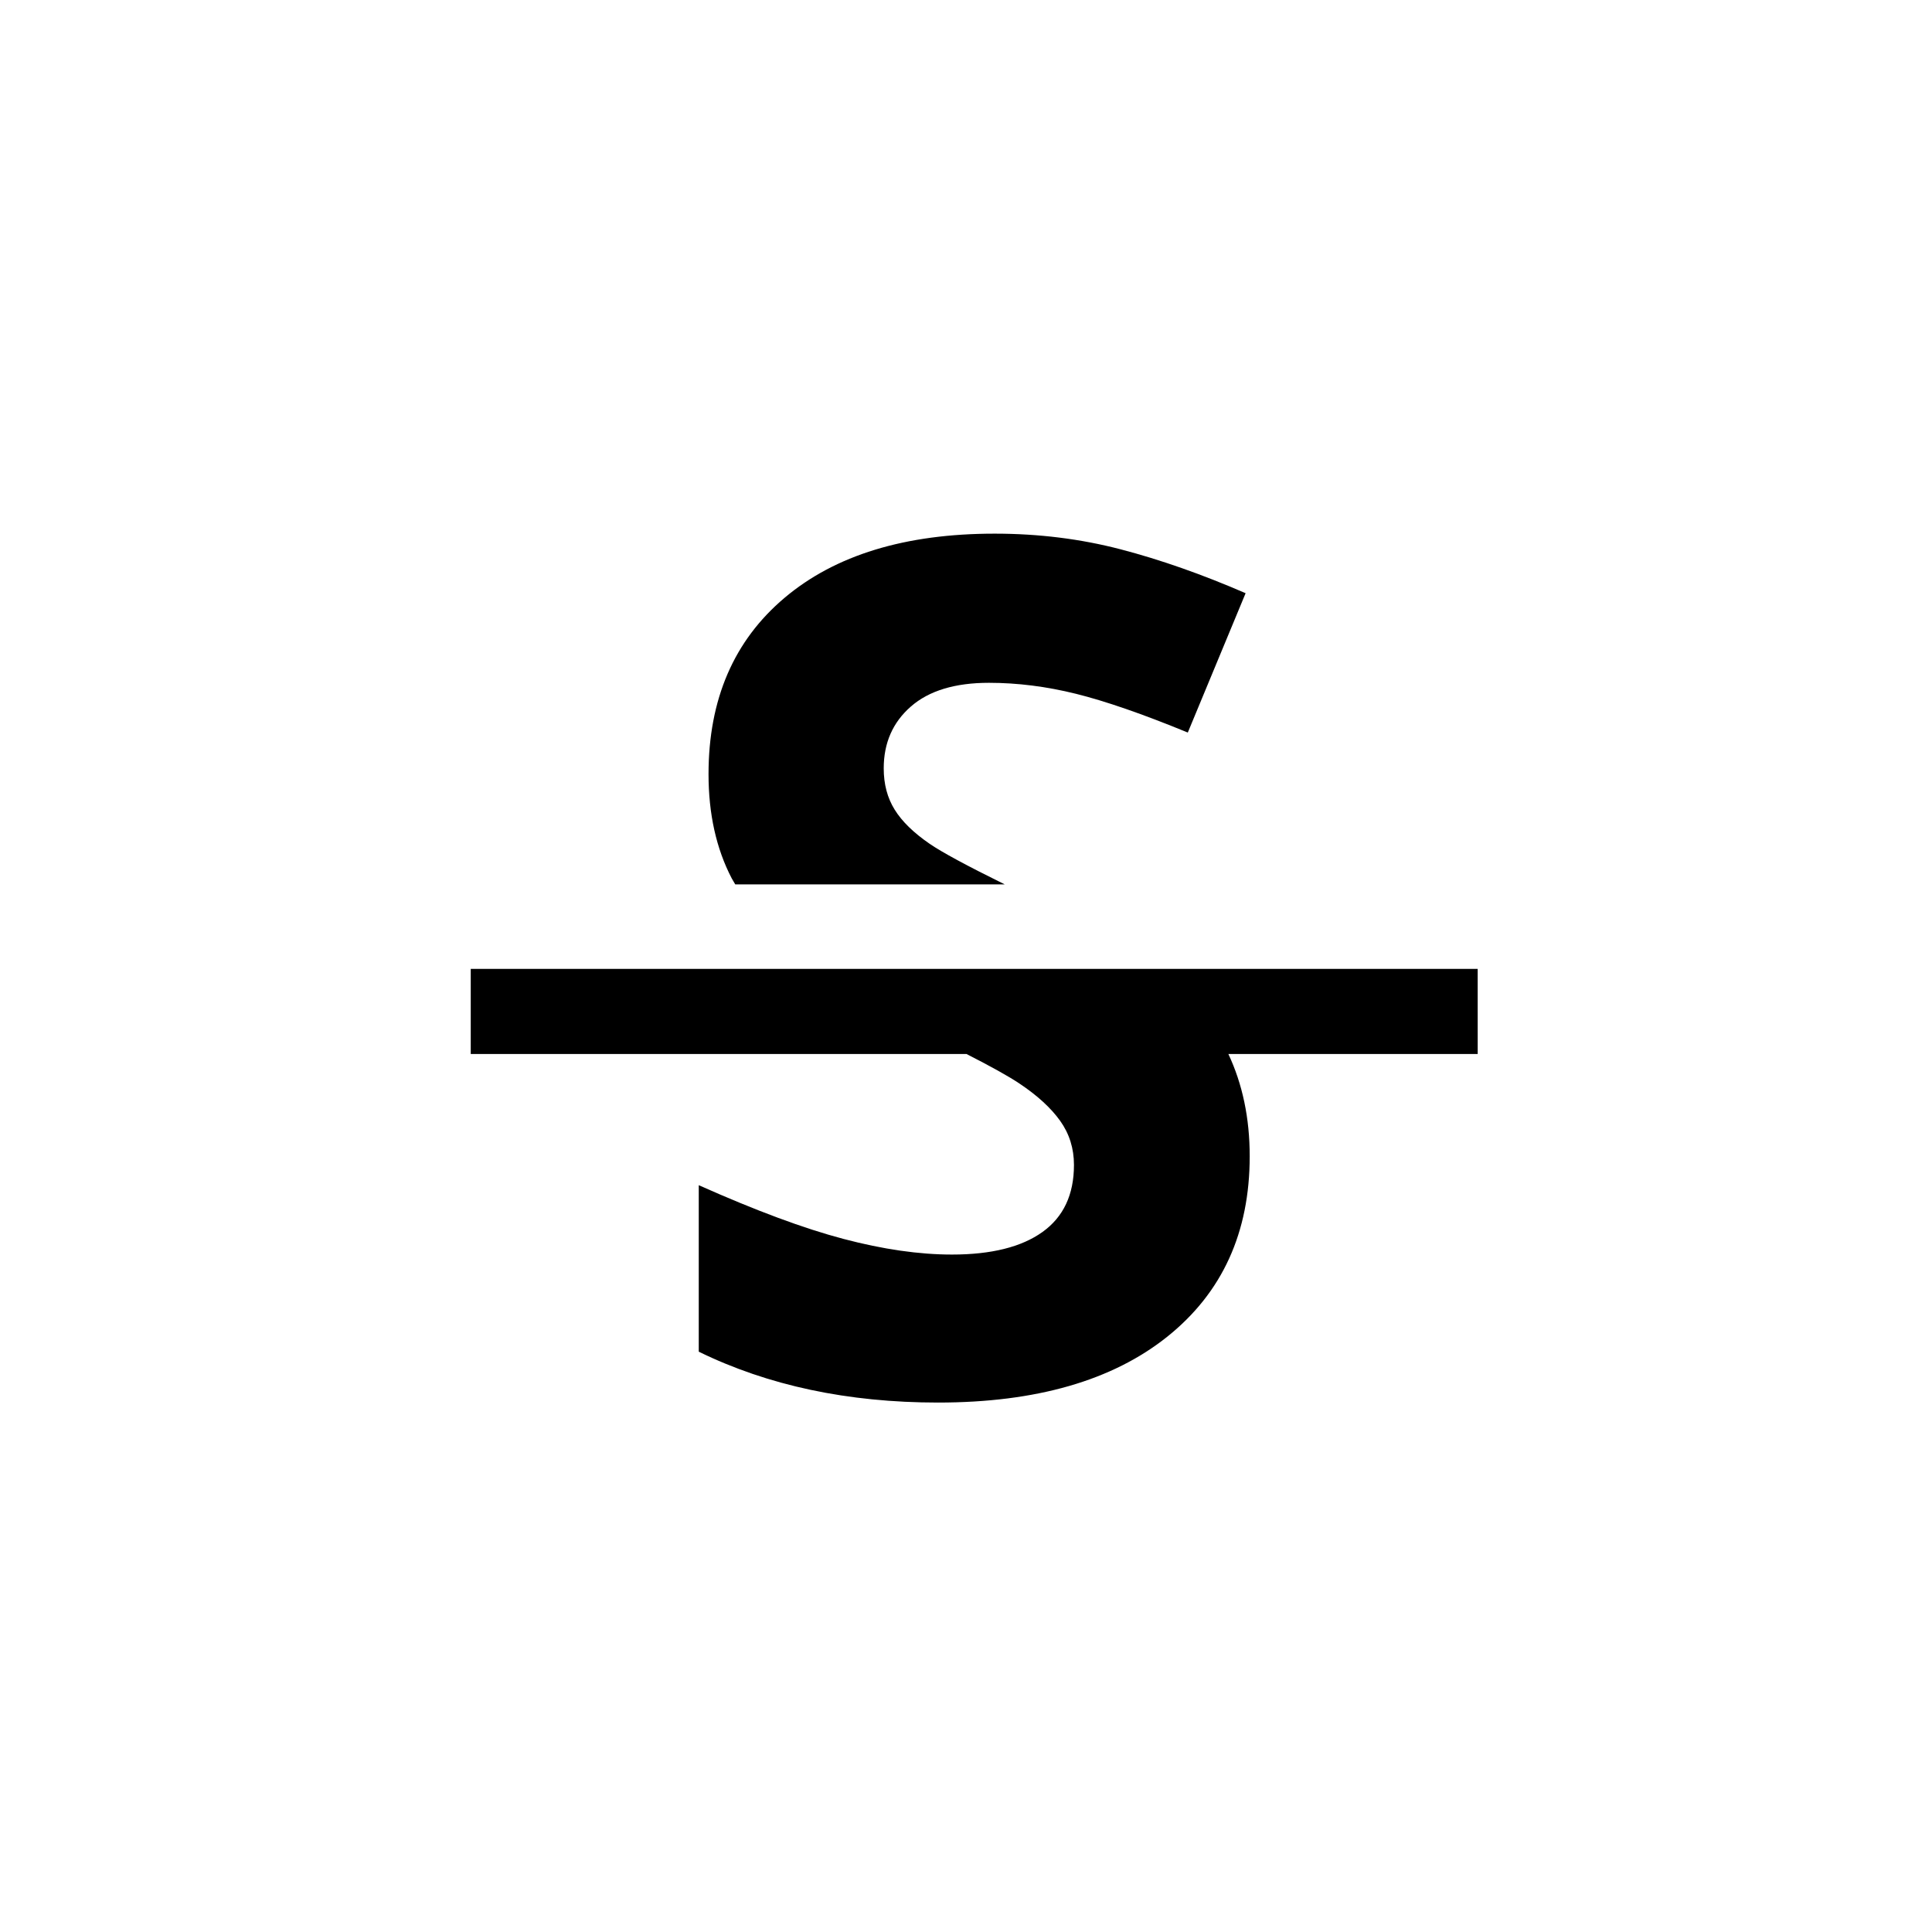
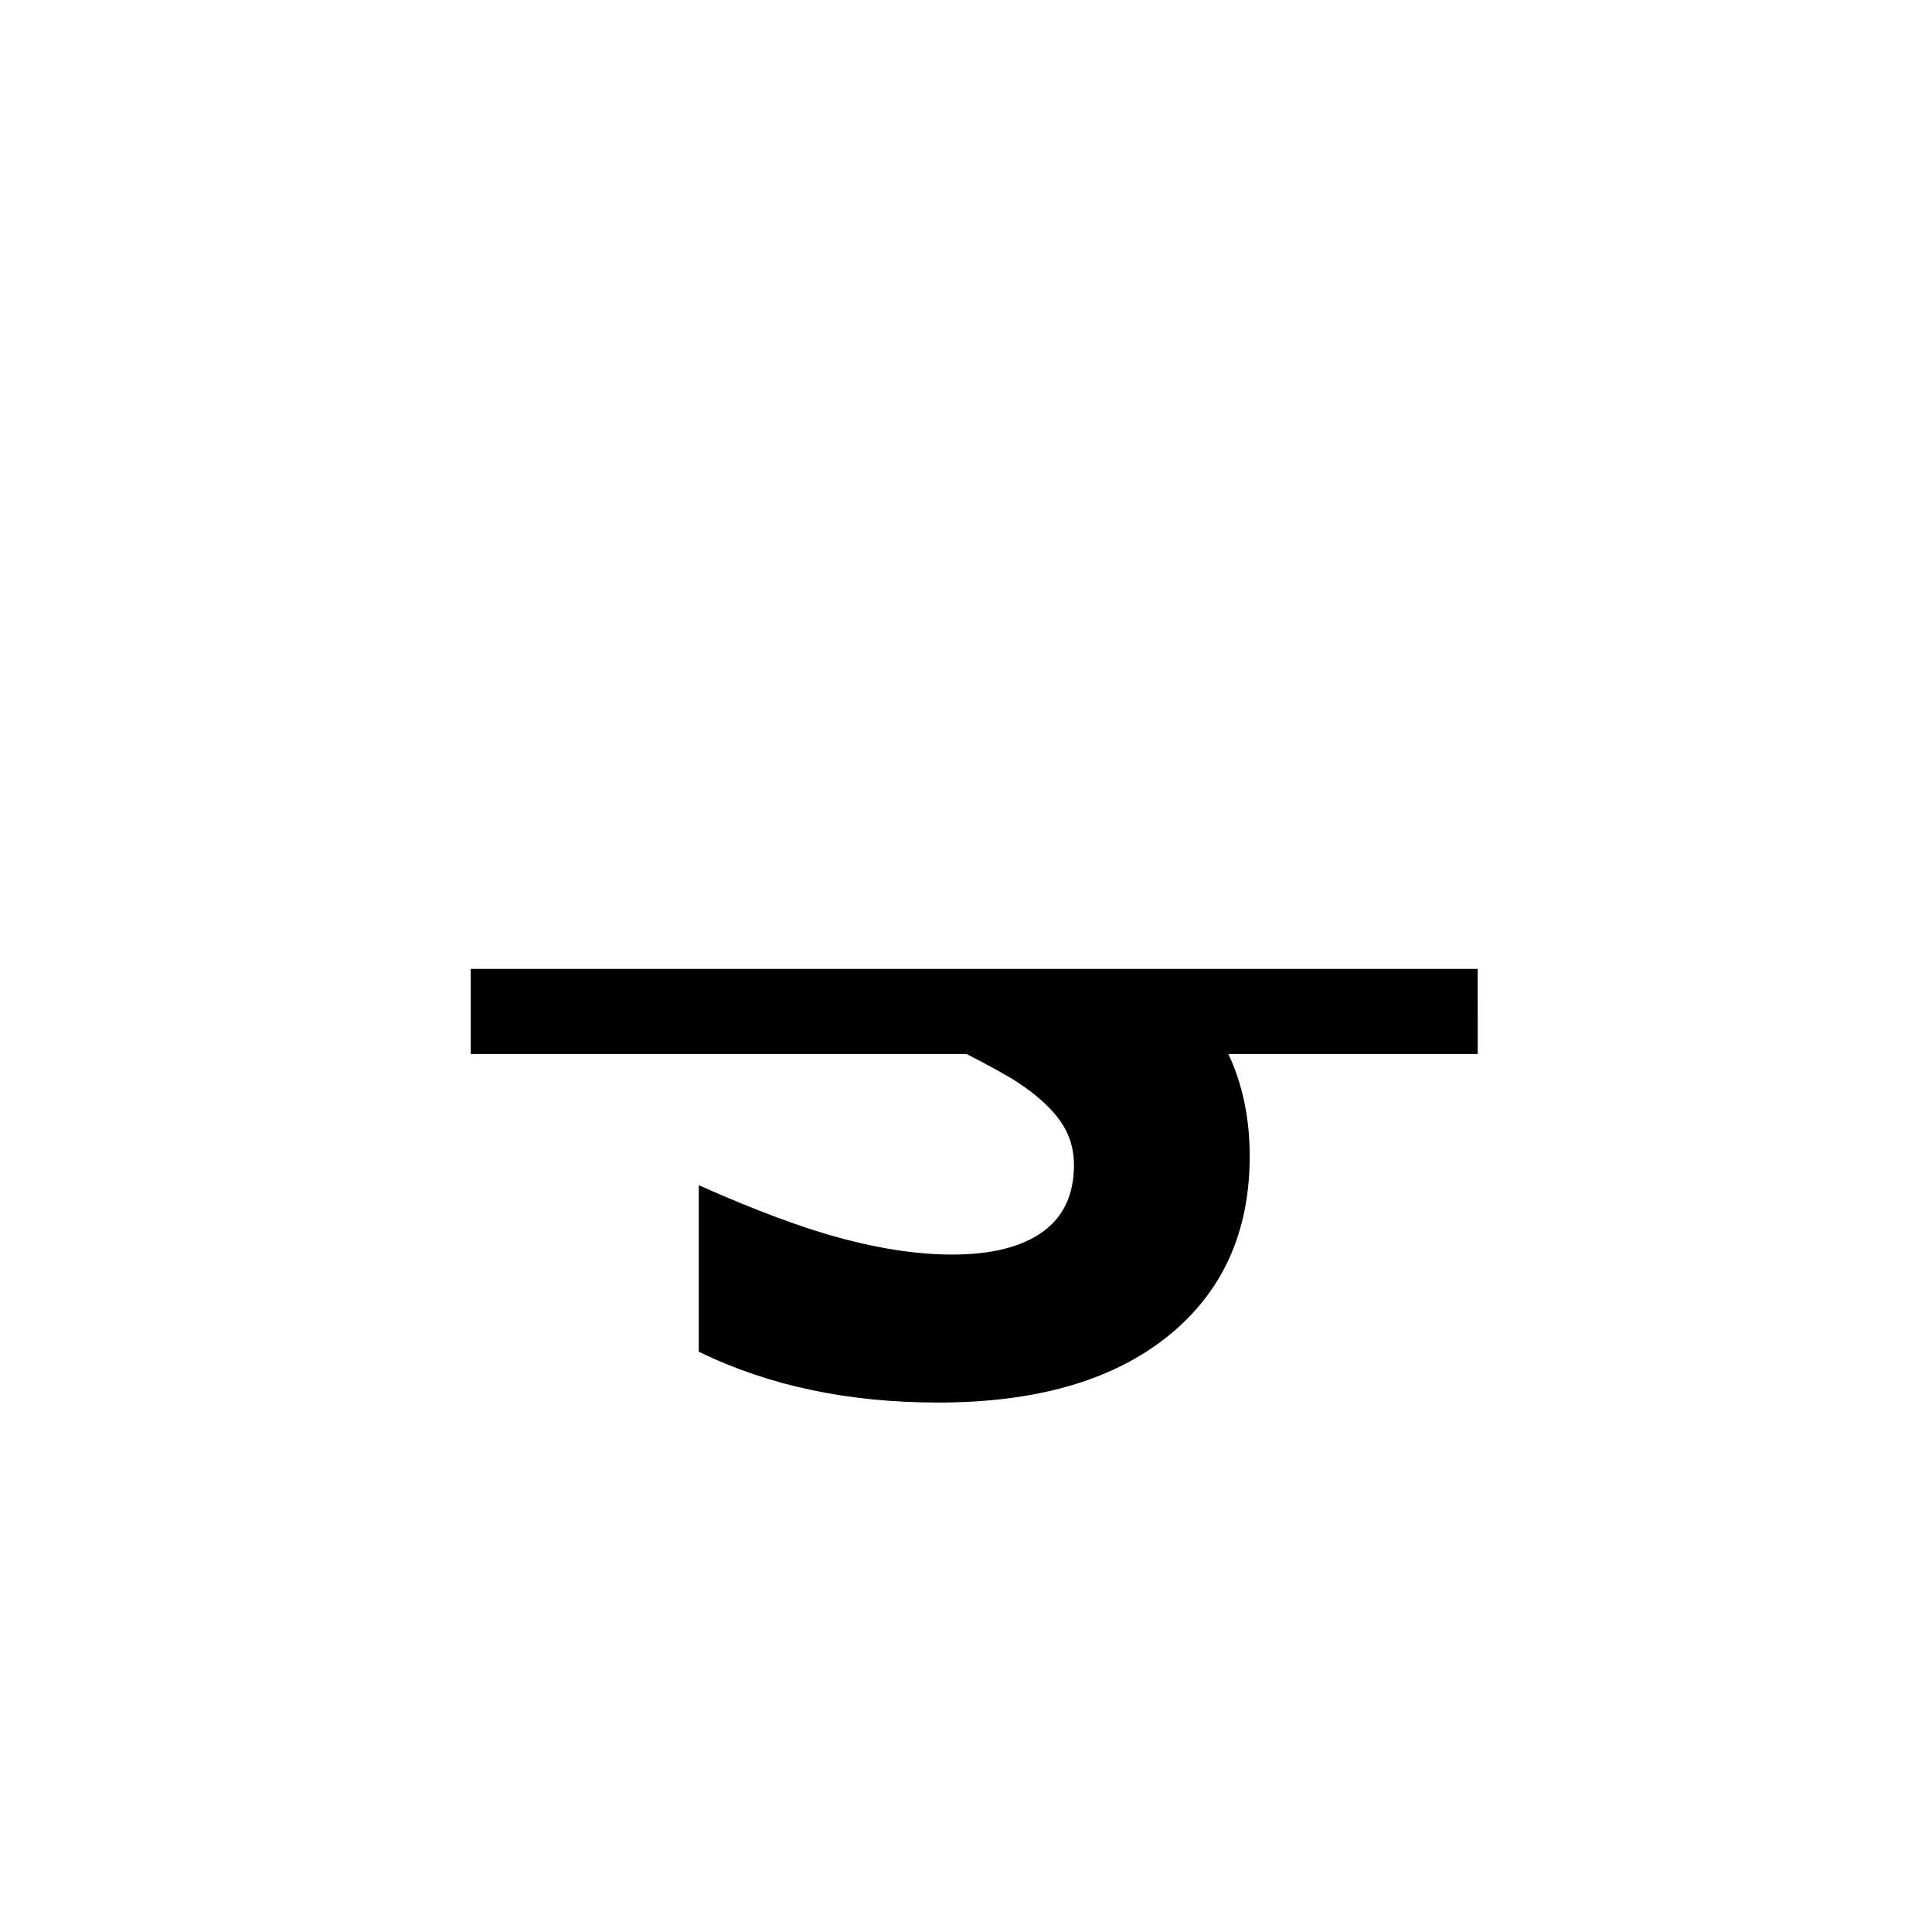
<svg xmlns="http://www.w3.org/2000/svg" fill="#000000" width="800px" height="800px" version="1.1" viewBox="144 144 512 512">
  <g>
-     <path d="m338.85 378.37h71.41c-10-4.938-16.652-8.523-19.887-10.75-4.238-2.91-7.332-5.918-9.266-9.039-1.945-3.113-2.91-6.766-2.91-10.953 0-6.742 2.398-12.203 7.199-16.395 4.801-4.188 11.695-6.281 20.68-6.281 7.559 0 15.246 0.973 23.059 2.91 7.812 1.941 17.695 5.359 29.645 10.27l15.32-36.926c-11.547-5.004-22.598-8.887-33.172-11.645-10.57-2.754-21.68-4.137-33.32-4.137-23.699 0-42.258 5.668-55.691 17.004-13.438 11.336-20.148 26.914-20.148 46.727 0 10.52 2.039 19.715 6.125 27.578 0.301 0.562 0.648 1.082 0.957 1.637z" />
    <path d="m535.6 400.77h-266.85v22.551h131.38c6.449 3.285 11.141 5.894 14 7.805 4.746 3.164 8.348 6.457 10.801 9.879 2.453 3.422 3.68 7.332 3.68 11.719 0 7.871-2.785 13.789-8.348 17.77-5.566 3.984-13.559 5.977-23.977 5.977-8.68 0-18.258-1.375-28.727-4.137-10.469-2.754-23.266-7.508-38.379-14.246v44.125c18.383 8.988 39.527 13.48 63.426 13.48 25.941 0 46.188-5.824 60.75-17.469 14.555-11.645 21.828-27.578 21.828-47.801 0-10.141-1.918-19.156-5.656-27.105h66.078z" />
  </g>
</svg>